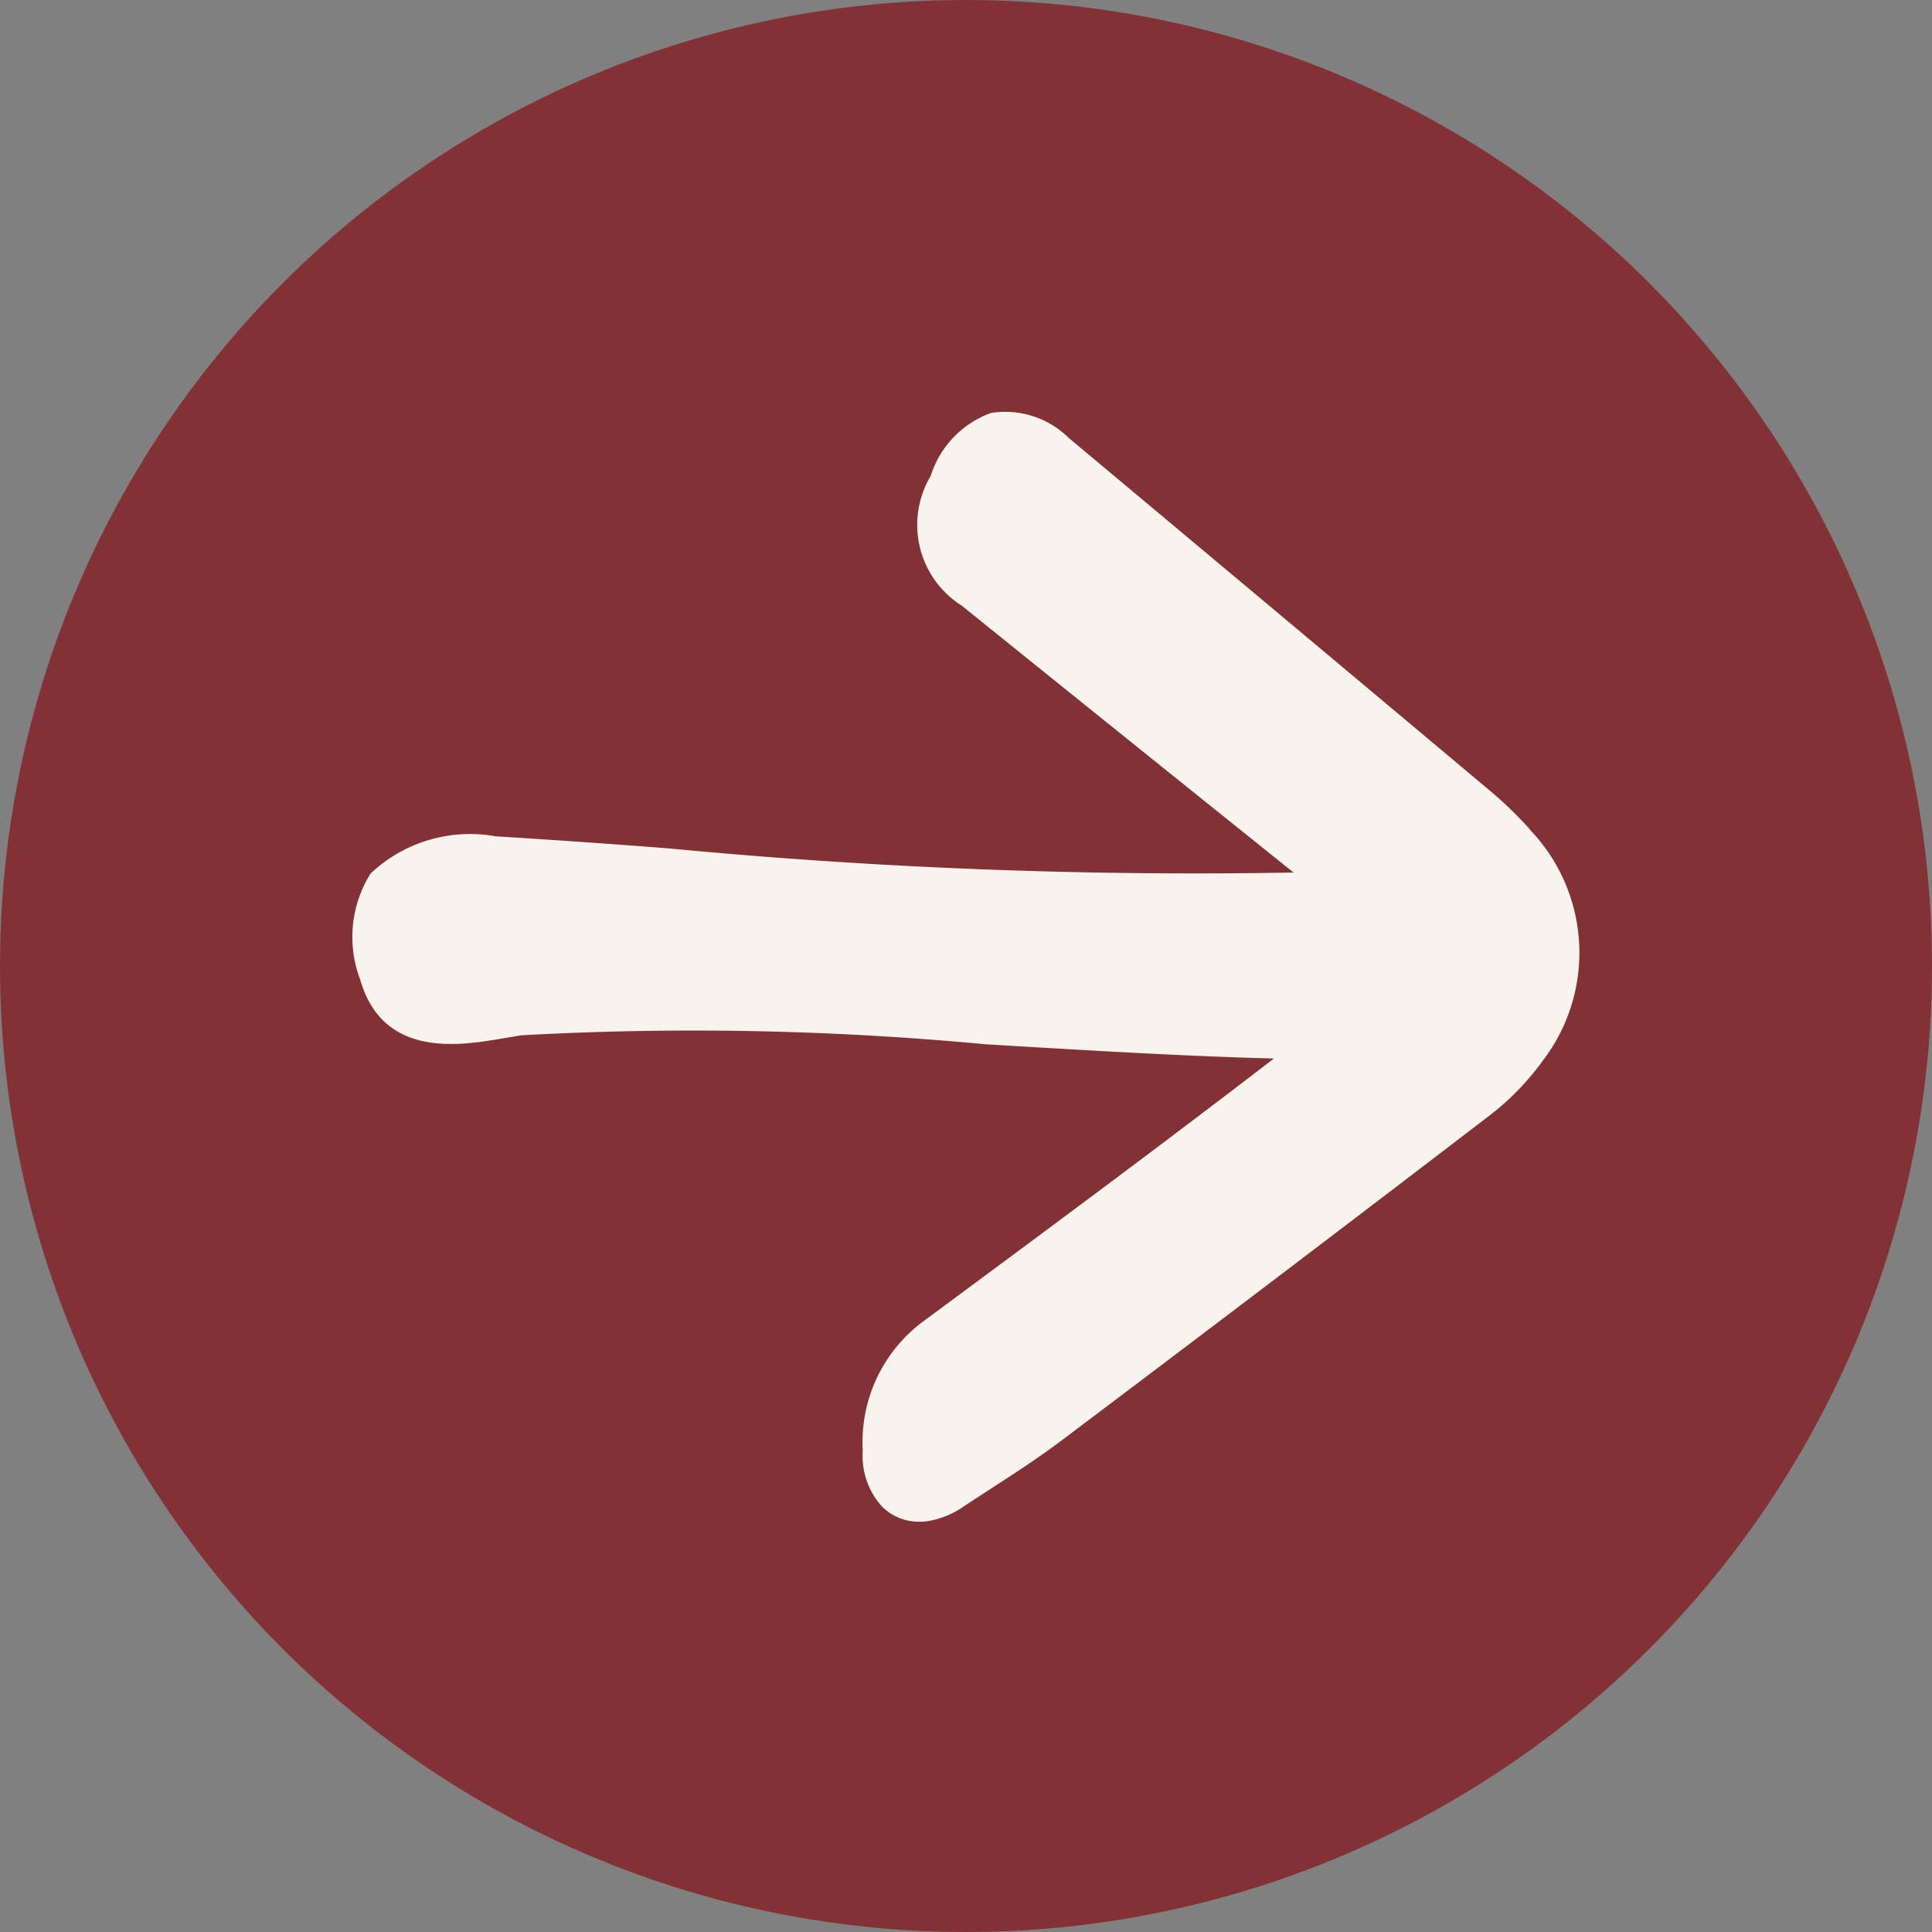
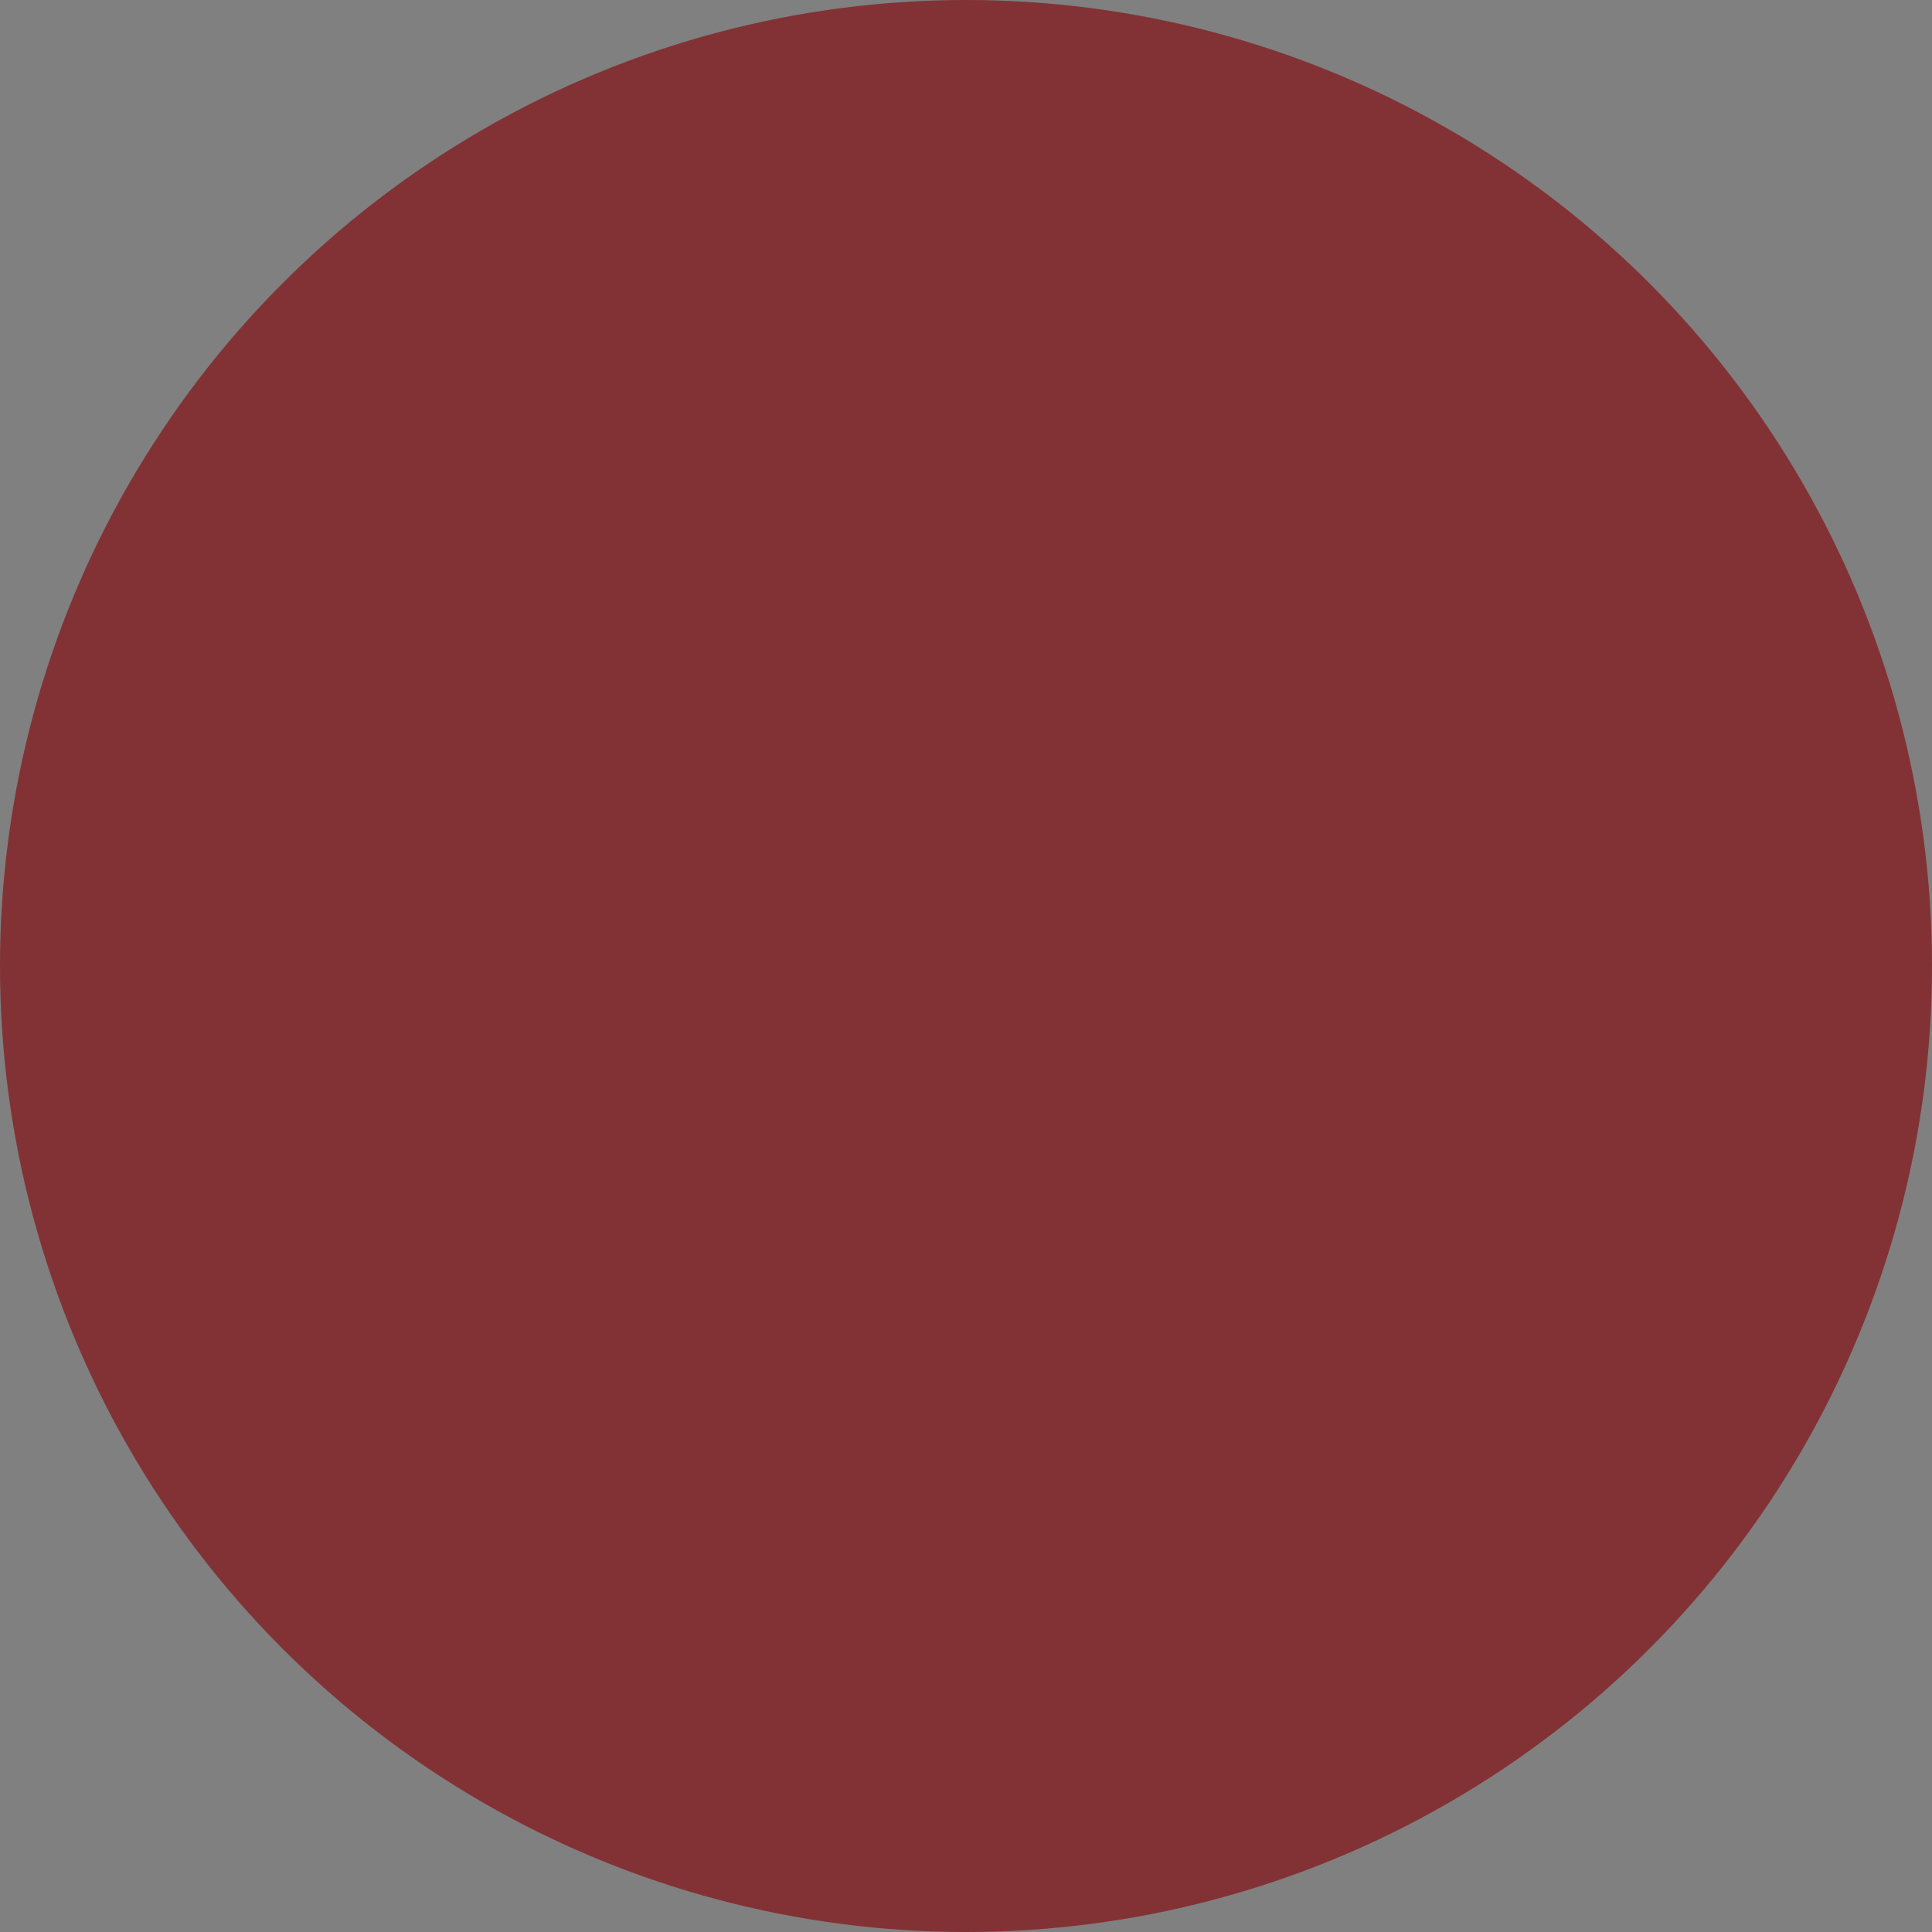
<svg xmlns="http://www.w3.org/2000/svg" id="icon-arrow-circle" viewBox="0 0 16 16">
  <rect x="0" y="0" width="16" height="16" fill="#808080" stroke="none" />
  <g transform="translate(-708)">
    <circle cx="8" cy="8" r="8" fill="#823235" transform="translate(708)" />
-     <path fill="#f8f3ed" d="M720.668 6.866a3.307 3.307 0 0 0-.308-.3q-1.753-1.471-3.51-2.94a.747.747 0 0 0-.643-.206.814.814 0 0 0-.5.523.791.791 0 0 0 .258 1.073q1.375 1.109 2.748 2.21a45.926 45.926 0 0 1-5.175-.2 90.591 90.591 0 0 0-1.433-.1 1.2 1.2 0 0 0-1.036.308.992.992 0 0 0-.085.882c.188.651.828.543 1.172.485l.16-.027a25.8 25.8 0 0 1 3.842.074c.82.049 1.66.1 2.392.118-.962.74-1.936 1.461-2.912 2.183a1.243 1.243 0 0 0-.493 1.064.625.625 0 0 0 .156.46.431.431 0 0 0 .321.129h.025a.72.72 0 0 0 .344-.133l.176-.115c.209-.135.42-.271.621-.422q1.777-1.338 3.544-2.691a2.18 2.18 0 0 0 .444-.456 1.471 1.471 0 0 0-.109-1.917Z" />
  </g>
</svg>